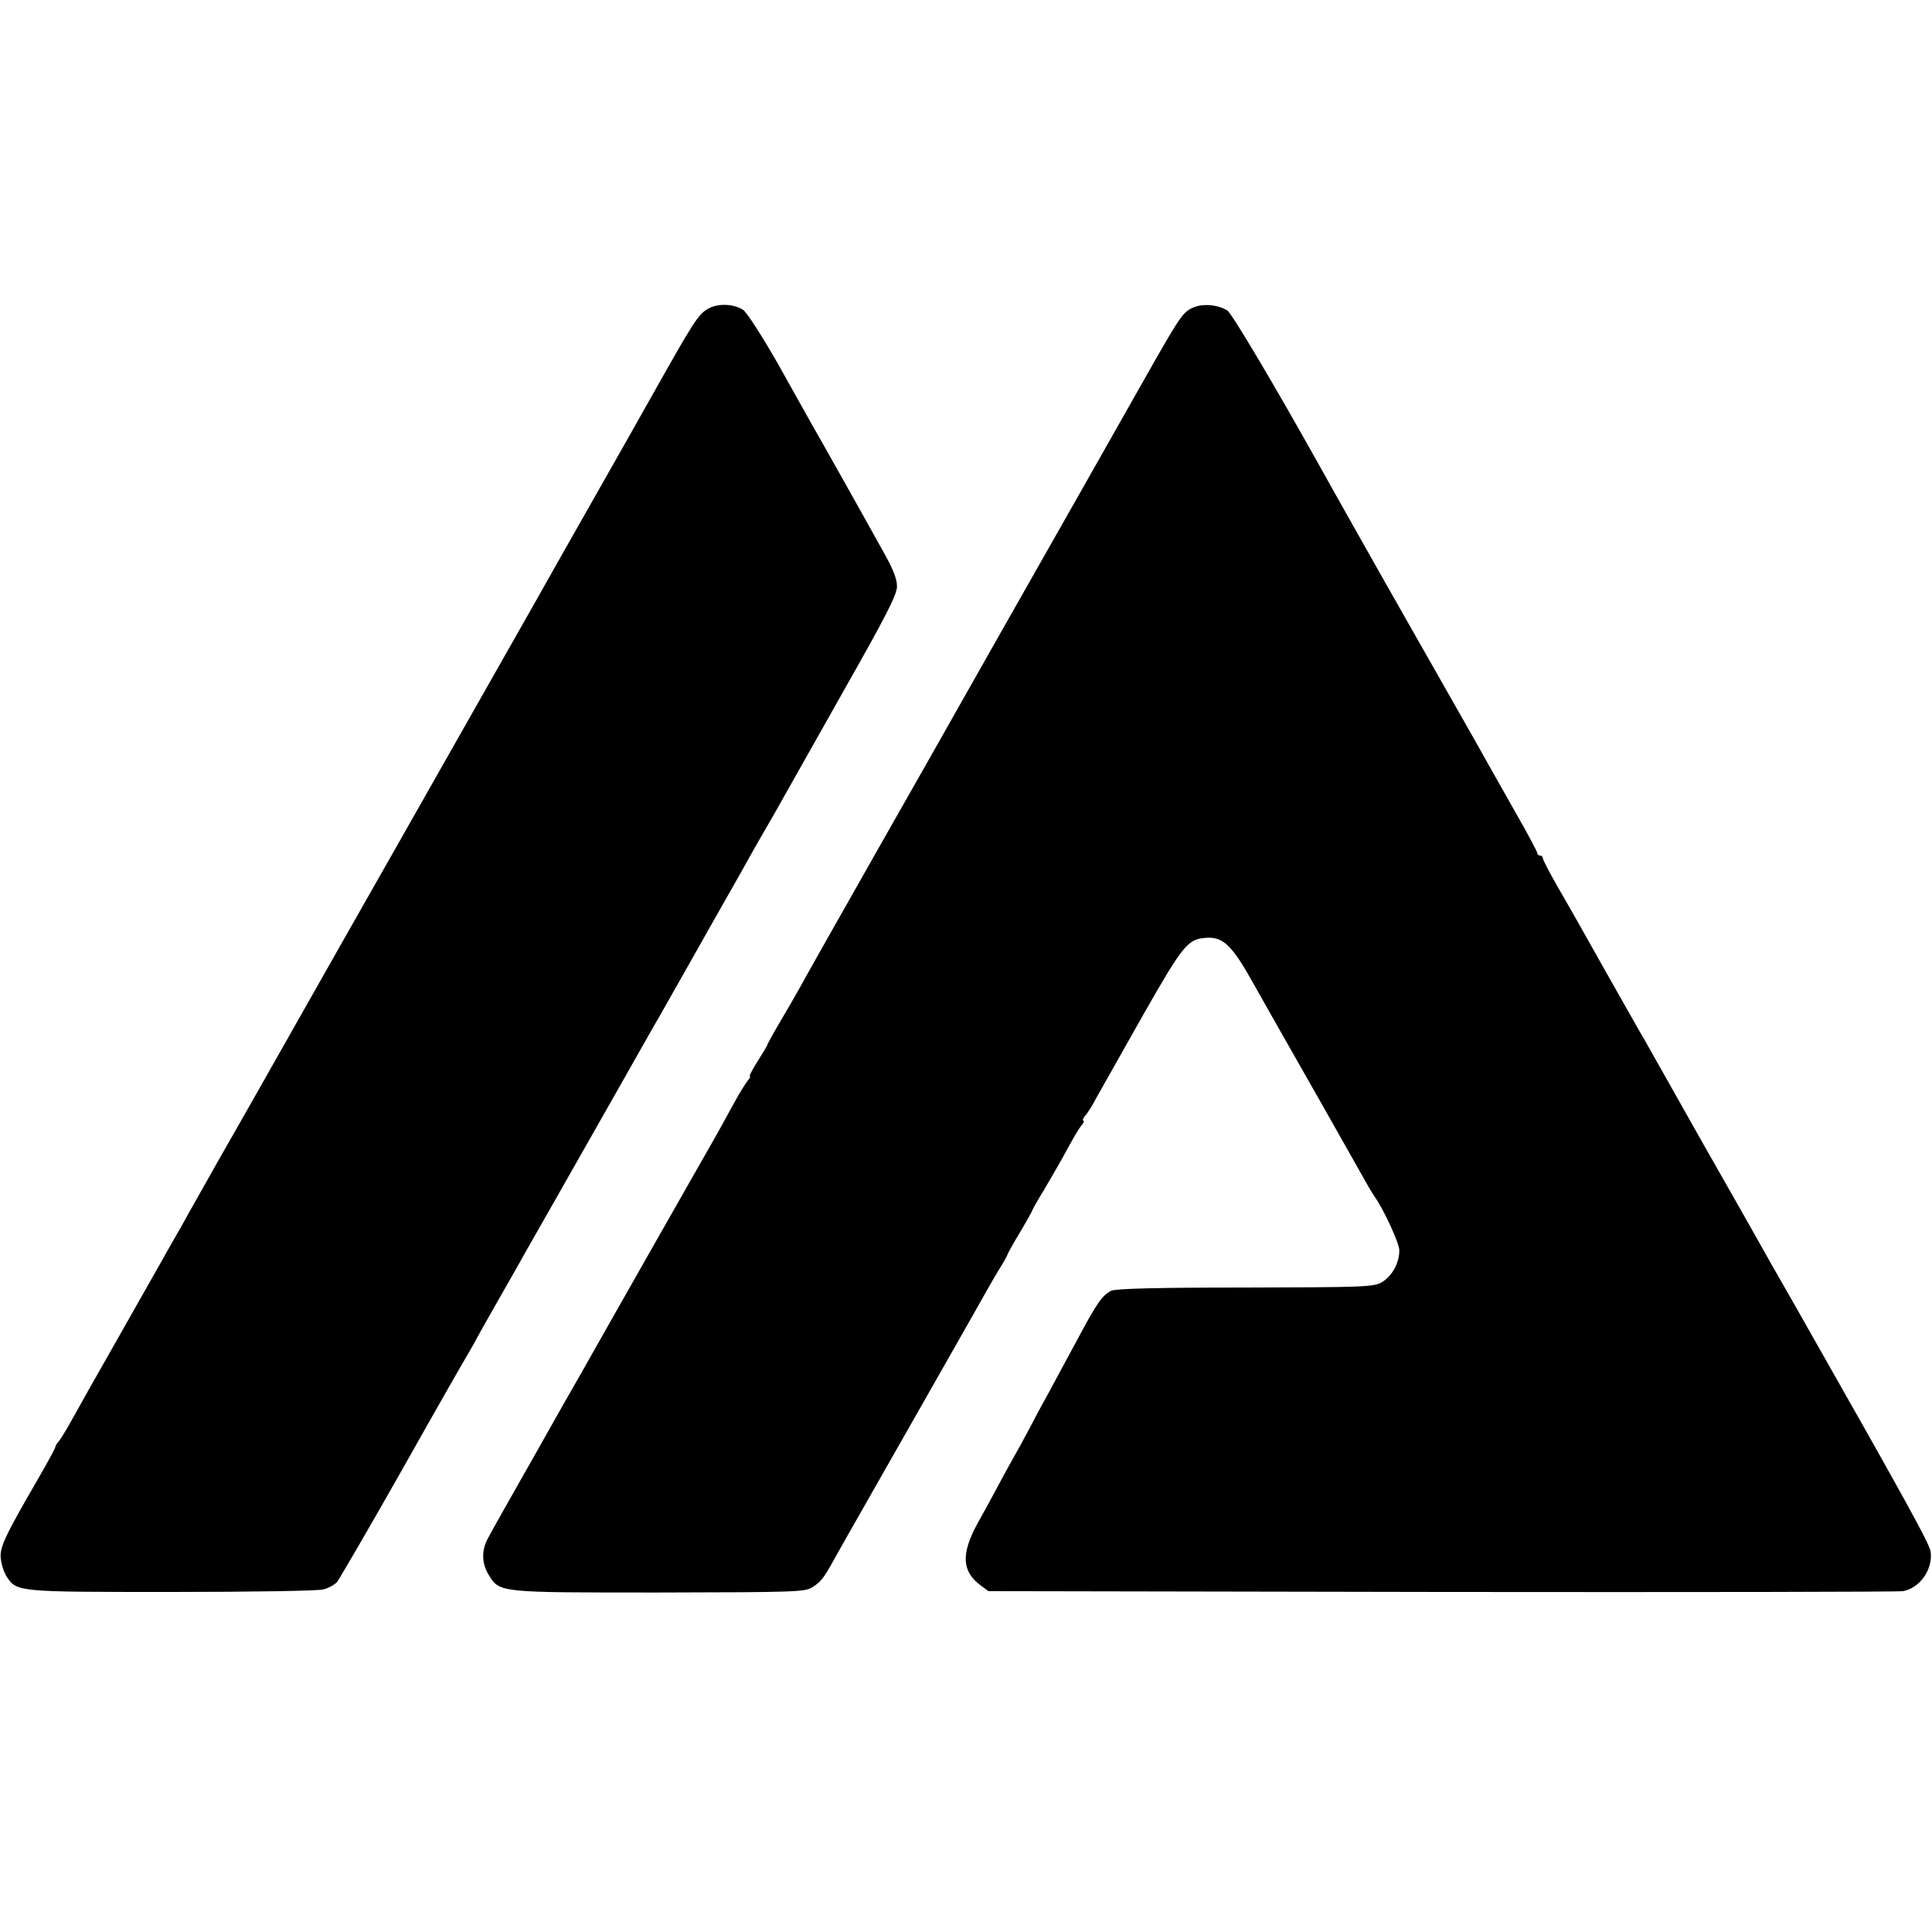
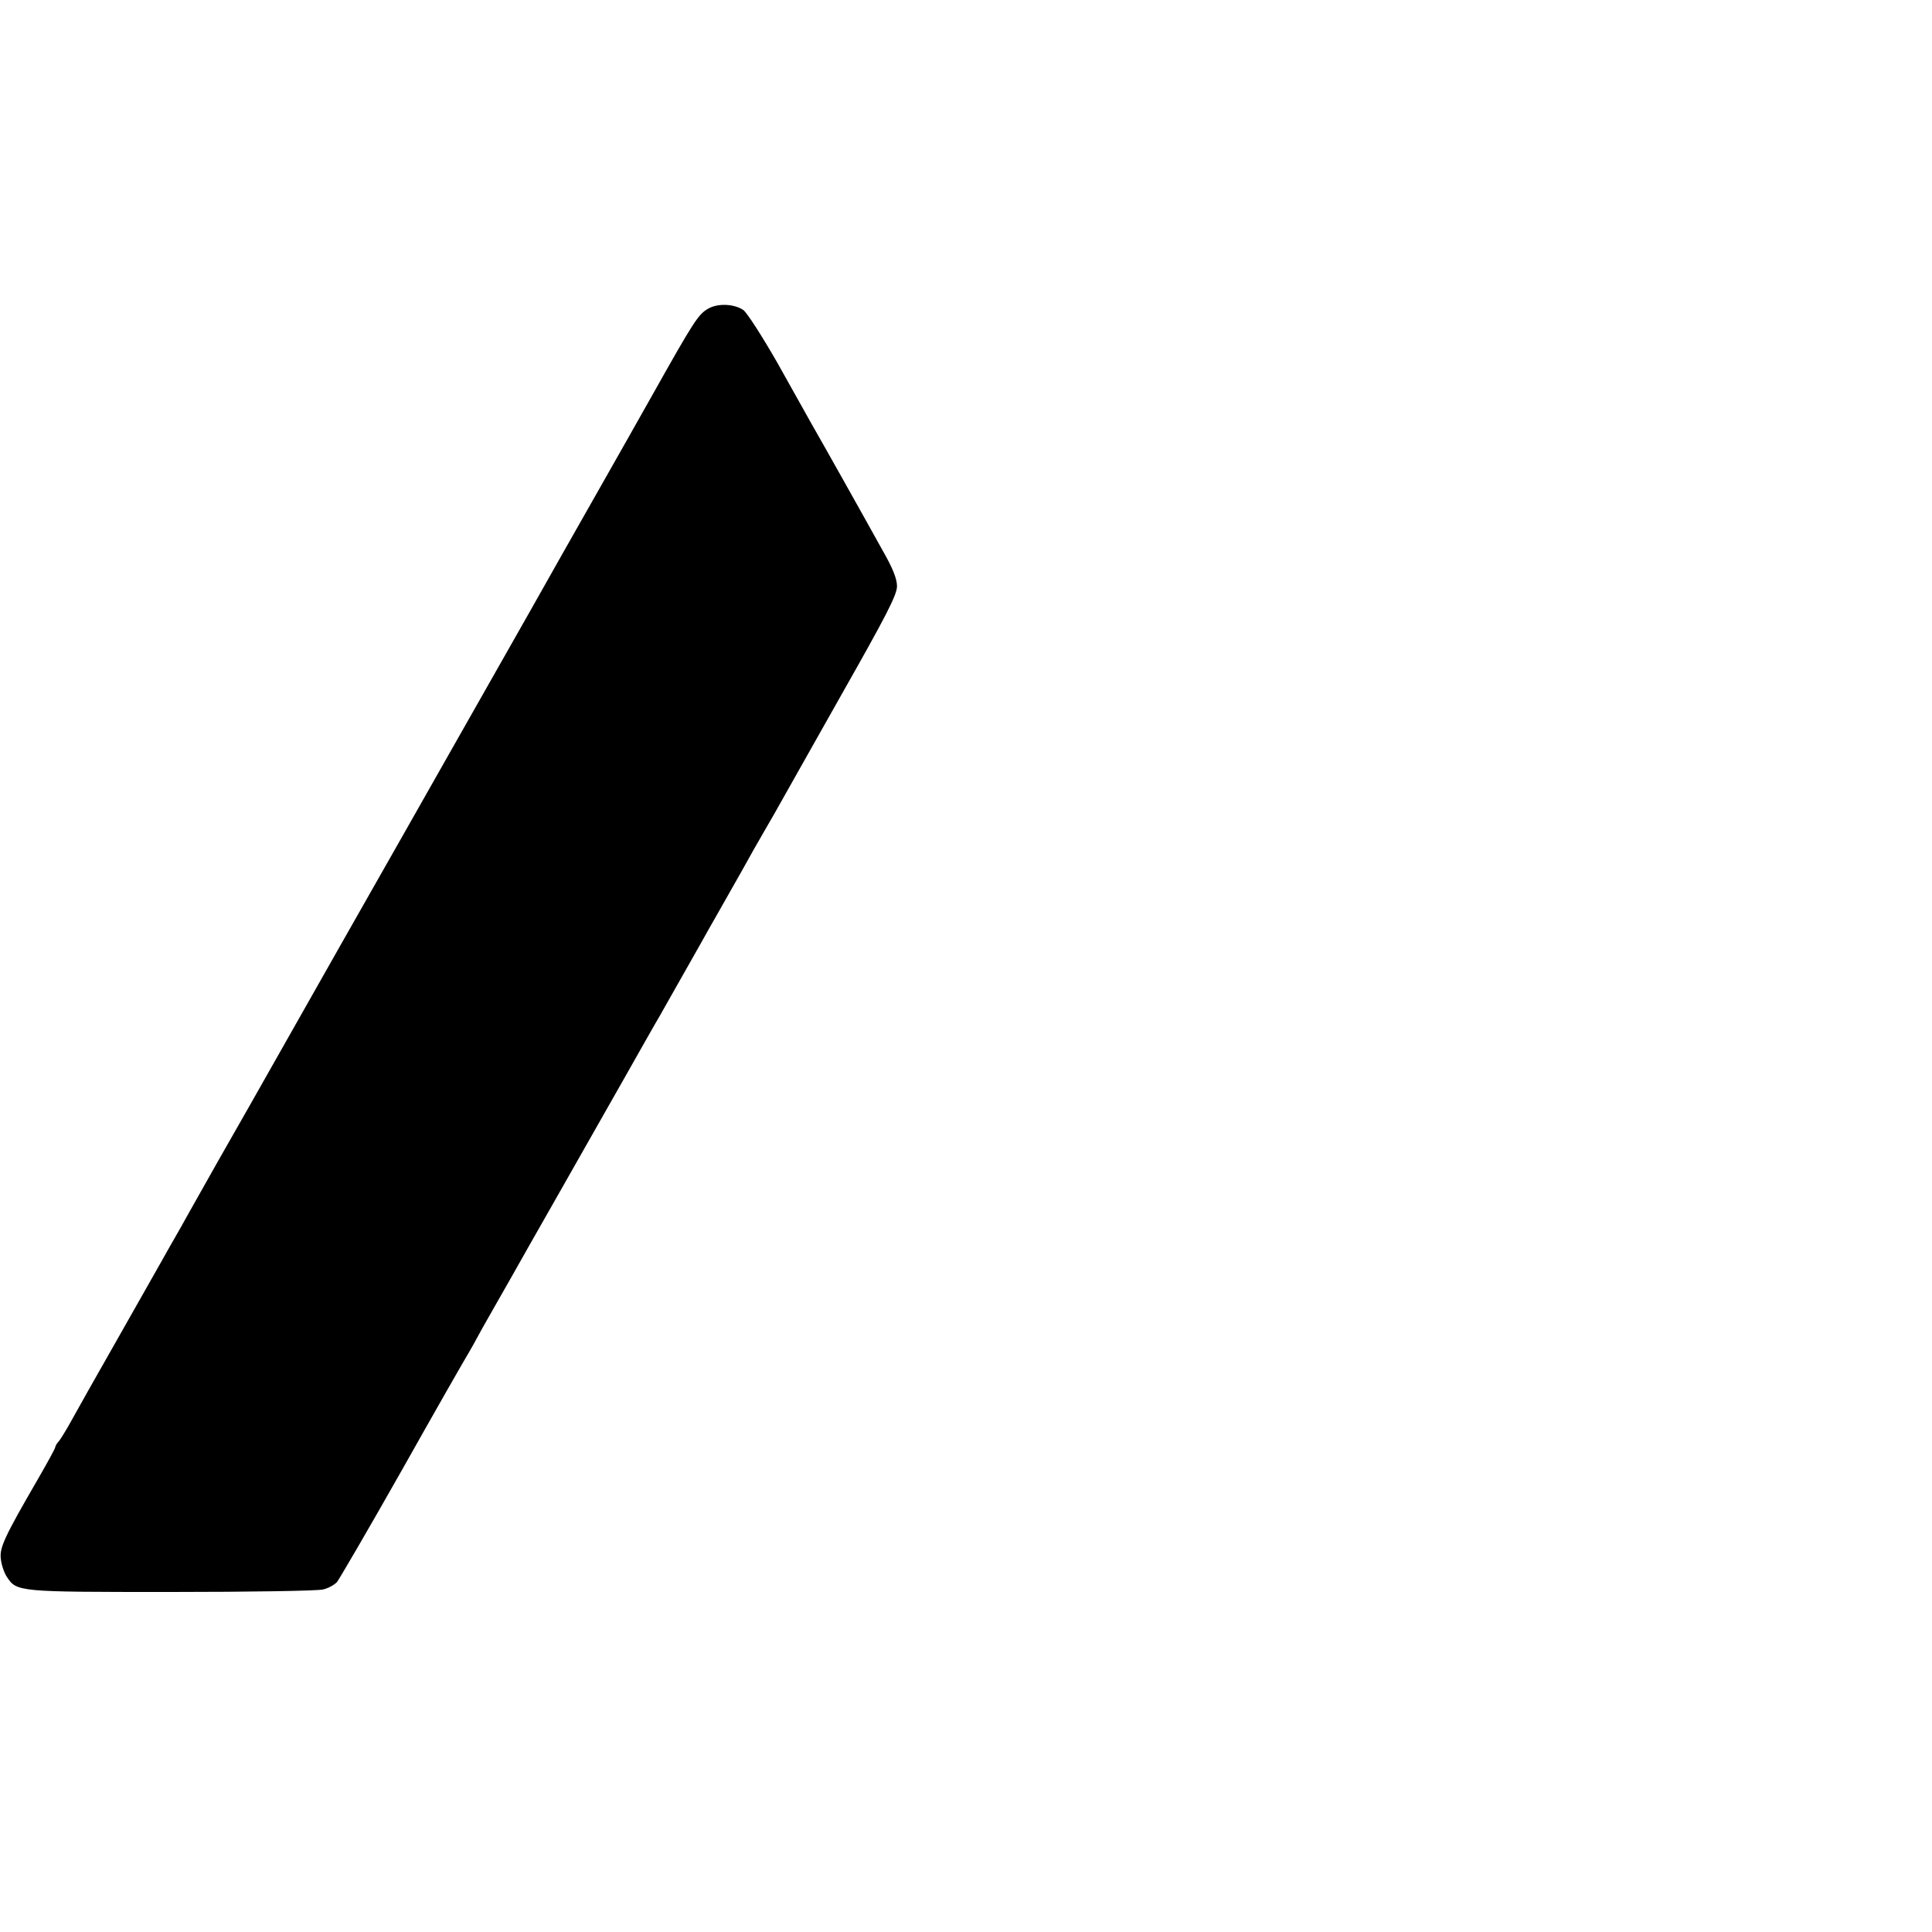
<svg xmlns="http://www.w3.org/2000/svg" version="1.0" width="700pt" height="700pt" viewBox="0 0 700 700" preserveAspectRatio="xMidYMid meet">
  <g transform="translate(0,700) scale(0.1,-0.1)" fill="#000000" stroke="none">
    <path d="M2563 5880 c-33 -20 -51 -47 -193 -300 -51 -91 -148 -262 -215 -380 -67 -118 -172 -303 -232 -410 -61 -107 -186 -328 -278 -490 -92 -162 -273 -482 -403 -710 -129 -228 -281 -496 -337 -595 -115 -201 -124 -218 -221 -390 -21 -38 -43 -77 -49 -87 -5 -9 -29 -50 -51 -90 -23 -40 -97 -172 -166 -293 -69 -121 -140 -247 -158 -280 -18 -33 -39 -67 -46 -76 -8 -8 -14 -19 -14 -23 0 -4 -28 -55 -62 -114 -123 -212 -140 -250 -135 -290 2 -21 12 -50 21 -64 37 -56 36 -56 596 -56 283 0 531 4 550 9 19 4 42 17 51 27 8 10 115 193 236 407 121 215 230 406 242 425 11 19 24 42 28 50 4 8 29 53 56 100 27 47 60 105 74 130 14 25 84 149 156 275 72 127 183 322 247 435 64 113 121 214 128 225 18 32 122 215 150 265 14 25 43 77 65 115 22 39 60 106 85 150 24 44 61 109 82 145 21 36 48 83 60 105 12 22 112 198 221 392 161 284 199 358 199 389 0 27 -15 65 -54 133 -63 114 -223 399 -256 456 -12 22 -67 120 -122 218 -56 98 -112 185 -125 194 -35 23 -95 25 -130 3z" />
-     <path d="M4324 5886 c-39 -17 -47 -29 -184 -271 -62 -110 -168 -297 -235 -415 -221 -389 -422 -744 -445 -785 -12 -22 -137 -242 -278 -490 -140 -247 -269 -475 -285 -505 -17 -30 -50 -88 -74 -128 -24 -41 -43 -76 -43 -78 0 -3 -16 -29 -35 -59 -19 -30 -32 -55 -28 -55 3 0 -1 -8 -9 -17 -8 -10 -32 -49 -52 -86 -20 -37 -45 -82 -55 -100 -26 -45 -468 -823 -495 -872 -13 -22 -91 -159 -173 -305 -83 -146 -158 -279 -167 -297 -22 -43 -20 -89 4 -128 41 -66 31 -65 617 -65 494 1 530 2 556 19 32 20 43 35 82 106 16 28 36 64 45 80 114 200 480 843 503 885 17 30 41 72 54 92 13 21 23 40 23 42 0 2 20 39 45 80 25 42 45 78 45 80 0 2 17 33 38 67 21 35 52 89 69 119 47 86 57 104 72 123 8 9 10 17 6 17 -4 0 -1 8 7 18 9 9 26 37 39 62 14 25 89 158 167 296 148 260 165 281 230 286 64 5 96 -26 177 -172 42 -74 86 -153 99 -175 26 -45 272 -479 306 -540 12 -22 26 -44 30 -50 31 -42 90 -169 90 -195 0 -46 -26 -93 -62 -115 -30 -18 -60 -19 -498 -20 -323 0 -471 -4 -485 -12 -33 -19 -50 -42 -125 -183 -40 -74 -84 -155 -97 -180 -14 -25 -46 -83 -70 -130 -25 -47 -53 -98 -63 -115 -9 -16 -33 -59 -52 -95 -19 -36 -54 -100 -78 -143 -58 -107 -55 -171 13 -221 l28 -21 1642 -3 c903 -1 1656 0 1672 3 61 11 109 79 100 143 -4 29 -86 178 -500 907 -57 99 -113 198 -125 220 -12 22 -99 175 -193 340 -93 165 -178 316 -189 335 -11 19 -28 51 -40 70 -11 19 -72 127 -136 240 -63 113 -139 247 -169 298 -29 51 -53 97 -53 102 0 6 -4 10 -10 10 -5 0 -10 4 -10 9 0 4 -34 69 -76 142 -42 74 -89 157 -104 184 -15 28 -139 246 -275 485 -136 239 -260 460 -277 490 -17 30 -41 73 -53 95 -171 306 -321 558 -338 570 -34 21 -88 26 -123 11z" />
  </g>
</svg>